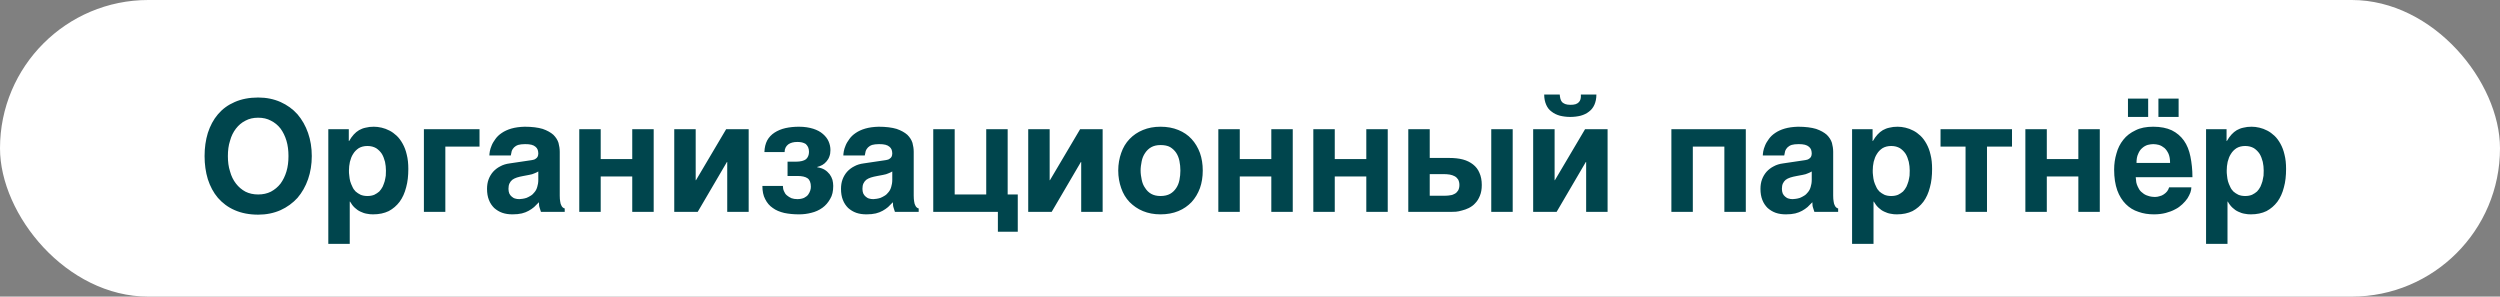
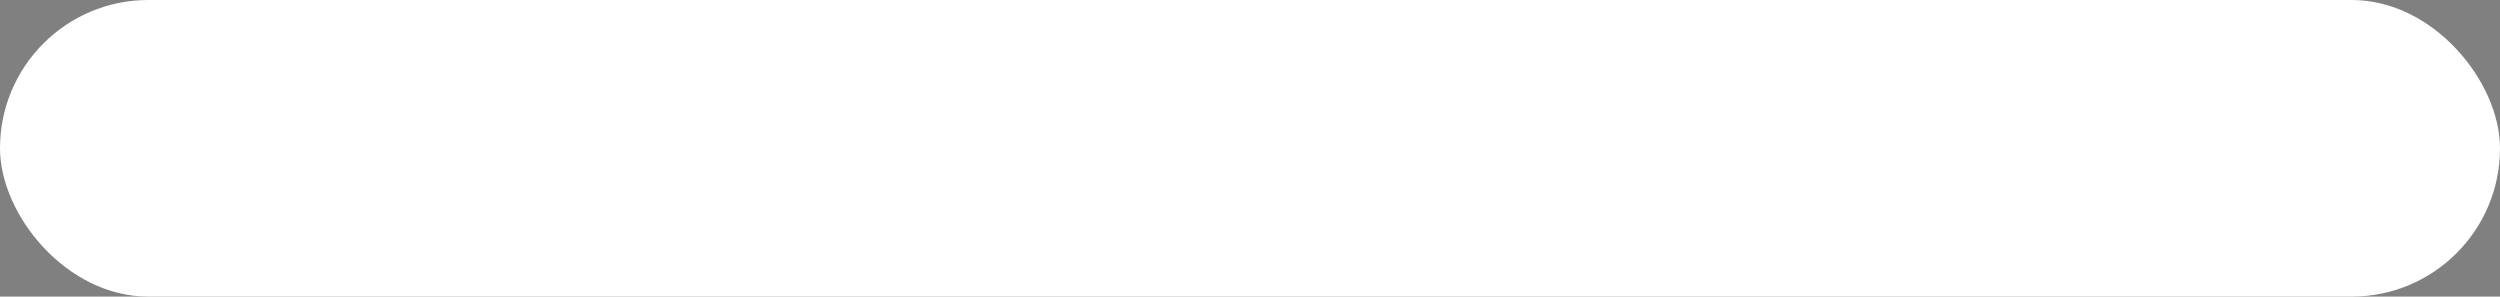
<svg xmlns="http://www.w3.org/2000/svg" width="177" height="21" viewBox="0 0 177 21" fill="none">
  <rect x="0" y="0" width="177" height="21" fill="#808080" stroke="none" />
  <rect width="177" height="21" rx="10.5" fill="white" />
-   <path d="M14.484 11.051C14.484 10.457 14.561 9.918 14.715 9.412C14.88 8.906 15.111 8.466 15.43 8.092C15.749 7.718 16.134 7.432 16.618 7.223C17.091 7.014 17.652 6.904 18.279 6.904C18.862 6.904 19.39 7.014 19.863 7.223C20.325 7.432 20.732 7.718 21.062 8.092C21.381 8.466 21.634 8.906 21.81 9.412C21.986 9.918 22.074 10.457 22.074 11.051C22.074 11.634 21.986 12.184 21.81 12.69C21.634 13.196 21.381 13.636 21.062 14.01C20.732 14.373 20.325 14.67 19.863 14.879C19.39 15.088 18.862 15.198 18.279 15.198C17.652 15.198 17.091 15.088 16.618 14.879C16.134 14.67 15.749 14.373 15.43 14.01C15.111 13.636 14.88 13.196 14.715 12.69C14.561 12.184 14.484 11.634 14.484 11.051ZM18.279 13.768C18.62 13.768 18.917 13.702 19.181 13.57C19.445 13.427 19.676 13.24 19.863 12.998C20.039 12.756 20.182 12.47 20.281 12.14C20.38 11.81 20.424 11.447 20.424 11.051C20.424 10.655 20.38 10.292 20.281 9.962C20.182 9.632 20.039 9.346 19.863 9.104C19.676 8.862 19.445 8.675 19.181 8.543C18.917 8.4 18.62 8.334 18.279 8.334C17.938 8.334 17.641 8.4 17.377 8.543C17.113 8.675 16.893 8.862 16.706 9.104C16.519 9.346 16.376 9.632 16.288 9.962C16.178 10.292 16.134 10.655 16.134 11.051C16.134 11.447 16.178 11.81 16.288 12.14C16.376 12.47 16.519 12.756 16.706 12.998C16.893 13.24 17.113 13.427 17.377 13.57C17.641 13.702 17.938 13.768 18.279 13.768ZM24.695 9.984H24.718C24.817 9.808 24.927 9.654 25.047 9.522C25.157 9.401 25.29 9.291 25.422 9.214C25.564 9.137 25.718 9.071 25.895 9.038C26.059 8.994 26.247 8.972 26.466 8.972C26.642 8.972 26.829 8.994 27.017 9.038C27.203 9.082 27.39 9.148 27.578 9.247C27.753 9.335 27.93 9.467 28.084 9.61C28.248 9.764 28.392 9.962 28.512 10.182C28.634 10.402 28.733 10.655 28.799 10.952C28.875 11.249 28.909 11.579 28.909 11.964C28.909 12.437 28.864 12.877 28.755 13.262C28.655 13.658 28.502 13.999 28.293 14.285C28.084 14.56 27.831 14.78 27.523 14.945C27.203 15.099 26.84 15.176 26.412 15.176C26.268 15.176 26.114 15.165 25.971 15.132C25.817 15.11 25.674 15.055 25.532 14.989C25.378 14.923 25.245 14.824 25.125 14.714C24.992 14.593 24.883 14.45 24.784 14.274H24.762V17.266H23.244V9.148H24.695V9.984ZM26.015 10.336C25.773 10.336 25.564 10.391 25.399 10.49C25.235 10.6 25.102 10.732 25.003 10.897C24.893 11.062 24.828 11.249 24.773 11.458C24.729 11.667 24.706 11.865 24.706 12.074C24.706 12.184 24.706 12.305 24.729 12.437C24.739 12.569 24.762 12.701 24.794 12.833C24.838 12.965 24.883 13.097 24.948 13.218C25.003 13.35 25.081 13.46 25.18 13.559C25.279 13.647 25.399 13.724 25.532 13.79C25.663 13.845 25.828 13.878 26.015 13.878C26.203 13.878 26.367 13.845 26.5 13.79C26.631 13.724 26.753 13.647 26.852 13.559C26.939 13.46 27.027 13.35 27.093 13.218C27.148 13.097 27.192 12.965 27.236 12.833C27.27 12.701 27.291 12.569 27.314 12.437C27.325 12.305 27.325 12.184 27.325 12.074C27.325 11.865 27.302 11.667 27.259 11.458C27.203 11.249 27.137 11.062 27.038 10.897C26.928 10.732 26.797 10.6 26.631 10.49C26.456 10.391 26.258 10.336 26.015 10.336ZM33.95 10.38H31.53V15H30.012V9.148H33.95V10.38ZM39.63 13.845C39.63 14.021 39.641 14.164 39.663 14.274C39.674 14.384 39.707 14.483 39.74 14.538C39.773 14.615 39.806 14.659 39.85 14.692C39.894 14.725 39.927 14.747 39.982 14.758V15H38.299L38.211 14.725C38.167 14.615 38.156 14.483 38.156 14.318L37.815 14.659C37.694 14.758 37.573 14.846 37.43 14.923C37.287 15 37.133 15.066 36.946 15.11C36.759 15.154 36.539 15.176 36.286 15.176C36.022 15.176 35.78 15.143 35.56 15.066C35.34 14.989 35.153 14.868 34.988 14.725C34.834 14.571 34.702 14.384 34.614 14.153C34.526 13.933 34.482 13.669 34.482 13.372C34.482 13.13 34.515 12.91 34.592 12.701C34.669 12.492 34.779 12.316 34.911 12.162C35.054 12.008 35.219 11.876 35.417 11.777C35.615 11.667 35.835 11.601 36.088 11.568L37.573 11.348C37.628 11.337 37.683 11.337 37.749 11.315C37.815 11.304 37.87 11.282 37.925 11.238C37.98 11.205 38.024 11.161 38.057 11.106C38.09 11.04 38.112 10.963 38.112 10.864C38.112 10.765 38.09 10.677 38.068 10.6C38.035 10.512 37.98 10.446 37.914 10.391C37.837 10.325 37.749 10.281 37.628 10.248C37.507 10.215 37.353 10.204 37.177 10.204C36.968 10.204 36.814 10.226 36.693 10.259C36.561 10.303 36.462 10.369 36.396 10.435C36.319 10.512 36.264 10.6 36.231 10.688L36.165 11.007H34.647C34.647 10.941 34.658 10.842 34.68 10.71C34.702 10.589 34.746 10.446 34.812 10.292C34.867 10.149 34.966 9.995 35.076 9.841C35.186 9.687 35.329 9.544 35.527 9.412C35.703 9.291 35.934 9.181 36.198 9.104C36.462 9.027 36.77 8.983 37.144 8.972C37.661 8.972 38.09 9.027 38.42 9.126C38.739 9.236 38.992 9.379 39.179 9.544C39.355 9.72 39.476 9.907 39.542 10.116C39.597 10.325 39.63 10.534 39.63 10.743V13.845ZM38.112 12.14C38.024 12.195 37.925 12.239 37.837 12.272C37.738 12.316 37.617 12.36 37.463 12.382L37.056 12.459C36.88 12.492 36.726 12.525 36.594 12.569C36.462 12.613 36.352 12.668 36.264 12.734C36.176 12.811 36.11 12.899 36.066 12.998C36.022 13.097 36 13.218 36 13.372C36 13.493 36.022 13.603 36.055 13.691C36.099 13.79 36.154 13.856 36.231 13.922C36.297 13.977 36.374 14.032 36.462 14.054C36.561 14.087 36.66 14.098 36.77 14.098C36.825 14.098 36.902 14.087 36.99 14.076C37.078 14.065 37.166 14.043 37.276 14.01C37.375 13.966 37.474 13.922 37.573 13.856C37.672 13.801 37.76 13.713 37.837 13.614C37.925 13.515 37.991 13.394 38.035 13.24C38.079 13.097 38.112 12.932 38.112 12.734V12.14ZM42.53 11.26H44.763V9.148H46.281V15H44.763V12.492H42.53V15H41.012V9.148H42.53V11.26ZM49.255 12.756H49.277L51.411 9.148H53.006V15H51.488V11.469H51.466L49.398 15H47.737V9.148H49.255V12.756ZM54.12 10.765C54.131 10.446 54.197 10.171 54.318 9.94C54.439 9.72 54.615 9.533 54.835 9.39C55.055 9.247 55.319 9.137 55.605 9.071C55.902 9.005 56.232 8.972 56.573 8.972C56.958 8.972 57.288 9.027 57.574 9.115C57.849 9.203 58.08 9.324 58.267 9.489C58.443 9.643 58.575 9.808 58.663 10.006C58.751 10.204 58.795 10.413 58.795 10.622C58.795 10.798 58.773 10.941 58.718 11.084C58.674 11.216 58.597 11.337 58.52 11.425C58.432 11.535 58.333 11.612 58.223 11.678C58.102 11.744 57.992 11.788 57.86 11.821V11.843C58.069 11.876 58.245 11.931 58.388 12.019C58.531 12.107 58.641 12.217 58.74 12.338C58.828 12.459 58.894 12.591 58.938 12.734C58.971 12.877 58.993 13.02 58.993 13.163C58.993 13.526 58.927 13.845 58.773 14.087C58.63 14.34 58.454 14.549 58.223 14.714C57.992 14.879 57.728 15 57.442 15.066C57.156 15.143 56.859 15.176 56.573 15.176C56.188 15.176 55.847 15.143 55.528 15.077C55.209 15 54.934 14.89 54.714 14.725C54.483 14.571 54.307 14.362 54.175 14.098C54.043 13.856 53.977 13.537 53.977 13.163H55.429C55.429 13.295 55.451 13.427 55.506 13.537C55.55 13.647 55.616 13.757 55.715 13.834C55.803 13.911 55.913 13.977 56.034 14.032C56.155 14.076 56.298 14.098 56.452 14.098C56.639 14.098 56.793 14.065 56.925 14.01C57.046 13.944 57.145 13.878 57.211 13.79C57.277 13.691 57.332 13.603 57.365 13.493C57.398 13.394 57.409 13.306 57.409 13.218C57.409 12.943 57.332 12.734 57.178 12.624C57.024 12.514 56.782 12.459 56.452 12.459H55.759V11.447H56.342C56.683 11.447 56.925 11.381 57.068 11.271C57.2 11.15 57.277 10.974 57.277 10.754C57.277 10.622 57.255 10.512 57.211 10.413C57.167 10.325 57.112 10.259 57.046 10.193C56.969 10.149 56.881 10.105 56.782 10.083C56.683 10.061 56.573 10.05 56.452 10.05C56.188 10.05 55.968 10.105 55.803 10.226C55.638 10.358 55.55 10.534 55.55 10.765H54.12ZM64.691 13.845C64.691 14.021 64.702 14.164 64.724 14.274C64.735 14.384 64.768 14.483 64.801 14.538C64.834 14.615 64.867 14.659 64.911 14.692C64.955 14.725 64.988 14.747 65.043 14.758V15H63.36L63.272 14.725C63.228 14.615 63.217 14.483 63.217 14.318L62.876 14.659C62.755 14.758 62.634 14.846 62.491 14.923C62.348 15 62.194 15.066 62.007 15.11C61.82 15.154 61.6 15.176 61.347 15.176C61.083 15.176 60.841 15.143 60.621 15.066C60.401 14.989 60.214 14.868 60.049 14.725C59.895 14.571 59.763 14.384 59.675 14.153C59.587 13.933 59.543 13.669 59.543 13.372C59.543 13.13 59.576 12.91 59.653 12.701C59.73 12.492 59.84 12.316 59.972 12.162C60.115 12.008 60.28 11.876 60.478 11.777C60.676 11.667 60.896 11.601 61.149 11.568L62.634 11.348C62.689 11.337 62.744 11.337 62.81 11.315C62.876 11.304 62.931 11.282 62.986 11.238C63.041 11.205 63.085 11.161 63.118 11.106C63.151 11.04 63.173 10.963 63.173 10.864C63.173 10.765 63.151 10.677 63.129 10.6C63.096 10.512 63.041 10.446 62.975 10.391C62.898 10.325 62.81 10.281 62.689 10.248C62.568 10.215 62.414 10.204 62.238 10.204C62.029 10.204 61.875 10.226 61.754 10.259C61.622 10.303 61.523 10.369 61.457 10.435C61.38 10.512 61.325 10.6 61.292 10.688L61.226 11.007H59.708C59.708 10.941 59.719 10.842 59.741 10.71C59.763 10.589 59.807 10.446 59.873 10.292C59.928 10.149 60.027 9.995 60.137 9.841C60.247 9.687 60.39 9.544 60.588 9.412C60.764 9.291 60.995 9.181 61.259 9.104C61.523 9.027 61.831 8.983 62.205 8.972C62.722 8.972 63.151 9.027 63.481 9.126C63.8 9.236 64.053 9.379 64.24 9.544C64.416 9.72 64.537 9.907 64.603 10.116C64.658 10.325 64.691 10.534 64.691 10.743V13.845ZM63.173 12.14C63.085 12.195 62.986 12.239 62.898 12.272C62.799 12.316 62.678 12.36 62.524 12.382L62.117 12.459C61.941 12.492 61.787 12.525 61.655 12.569C61.523 12.613 61.413 12.668 61.325 12.734C61.237 12.811 61.171 12.899 61.127 12.998C61.083 13.097 61.061 13.218 61.061 13.372C61.061 13.493 61.083 13.603 61.116 13.691C61.16 13.79 61.215 13.856 61.292 13.922C61.358 13.977 61.435 14.032 61.523 14.054C61.622 14.087 61.721 14.098 61.831 14.098C61.886 14.098 61.963 14.087 62.051 14.076C62.139 14.065 62.227 14.043 62.337 14.01C62.436 13.966 62.535 13.922 62.634 13.856C62.733 13.801 62.821 13.713 62.898 13.614C62.986 13.515 63.052 13.394 63.096 13.24C63.14 13.097 63.173 12.932 63.173 12.734V12.14ZM67.592 13.768H69.825V9.148H71.343V13.768H72.058V16.408H70.65V15H66.074V9.148H67.592V13.768ZM74.316 12.756H74.338L76.472 9.148H78.067V15H76.549V11.469H76.527L74.459 15H72.798V9.148H74.316V12.756ZM79.171 12.074C79.171 11.623 79.248 11.205 79.38 10.831C79.512 10.446 79.71 10.116 79.974 9.841C80.238 9.566 80.546 9.357 80.92 9.203C81.294 9.049 81.701 8.972 82.163 8.972C82.636 8.972 83.054 9.049 83.428 9.203C83.802 9.357 84.11 9.566 84.363 9.841C84.616 10.116 84.814 10.446 84.957 10.831C85.089 11.205 85.155 11.623 85.155 12.074C85.155 12.525 85.089 12.943 84.957 13.317C84.814 13.702 84.616 14.032 84.363 14.307C84.11 14.571 83.802 14.791 83.428 14.945C83.054 15.099 82.636 15.176 82.163 15.176C81.701 15.176 81.294 15.099 80.92 14.945C80.546 14.791 80.238 14.571 79.974 14.307C79.71 14.032 79.512 13.702 79.38 13.317C79.248 12.943 79.171 12.525 79.171 12.074ZM80.755 12.074C80.755 12.294 80.788 12.514 80.832 12.723C80.876 12.943 80.953 13.141 81.074 13.306C81.184 13.482 81.327 13.625 81.503 13.724C81.679 13.823 81.899 13.878 82.163 13.878C82.438 13.878 82.669 13.823 82.845 13.724C83.021 13.625 83.164 13.482 83.274 13.317C83.384 13.152 83.461 12.965 83.505 12.745C83.549 12.525 83.571 12.305 83.571 12.074C83.571 11.843 83.549 11.623 83.505 11.403C83.461 11.183 83.384 10.985 83.274 10.82C83.164 10.655 83.021 10.523 82.845 10.413C82.669 10.314 82.438 10.27 82.163 10.27C81.899 10.27 81.679 10.325 81.503 10.424C81.327 10.523 81.184 10.666 81.074 10.831C80.953 11.007 80.876 11.194 80.832 11.414C80.788 11.634 80.755 11.854 80.755 12.074ZM87.776 11.26H90.009V9.148H91.527V15H90.009V12.492H87.776V15H86.258V9.148H87.776V11.26ZM94.501 11.26H96.734V9.148H98.252V15H96.734V12.492H94.501V15H92.983V9.148H94.501V11.26ZM101.225 11.183H102.611C102.963 11.183 103.293 11.216 103.579 11.293C103.865 11.37 104.096 11.491 104.294 11.645C104.492 11.799 104.646 11.997 104.745 12.239C104.855 12.481 104.91 12.767 104.91 13.097C104.91 13.394 104.866 13.647 104.778 13.856C104.69 14.076 104.58 14.252 104.448 14.384C104.316 14.538 104.162 14.637 103.997 14.725C103.832 14.802 103.667 14.868 103.513 14.901C103.359 14.945 103.216 14.978 103.084 14.989C102.941 15 102.842 15 102.765 15H99.707V9.148H101.225V11.183ZM107.099 15H105.581V9.148H107.099V15ZM102.336 13.856C102.457 13.856 102.578 13.845 102.688 13.823C102.809 13.812 102.908 13.768 103.007 13.713C103.106 13.658 103.172 13.581 103.238 13.482C103.293 13.383 103.326 13.251 103.326 13.097C103.326 12.943 103.293 12.822 103.238 12.712C103.172 12.613 103.095 12.536 102.996 12.481C102.886 12.426 102.776 12.382 102.644 12.36C102.501 12.338 102.358 12.327 102.204 12.327H101.225V13.856H102.336ZM113.025 6.695C113.025 6.981 112.97 7.223 112.882 7.421C112.794 7.619 112.662 7.784 112.497 7.905C112.332 8.037 112.145 8.125 111.914 8.191C111.694 8.246 111.441 8.279 111.177 8.279C110.913 8.279 110.66 8.246 110.44 8.191C110.209 8.125 110.022 8.037 109.857 7.905C109.681 7.784 109.56 7.619 109.472 7.421C109.384 7.223 109.329 6.981 109.329 6.695H110.429C110.44 6.794 110.451 6.893 110.473 6.981C110.495 7.069 110.528 7.146 110.583 7.212C110.638 7.278 110.715 7.322 110.814 7.366C110.902 7.399 111.034 7.421 111.177 7.421C111.32 7.421 111.452 7.41 111.551 7.377C111.65 7.344 111.716 7.3 111.782 7.234C111.837 7.179 111.881 7.102 111.903 7.014C111.925 6.926 111.936 6.816 111.925 6.695H113.025ZM110.066 12.756H110.088L112.222 9.148H113.817V15H112.299V11.469H112.277L110.209 15H108.548V9.148H110.066V12.756ZM123.603 15H122.085V10.38H119.852V15H118.334V9.148H123.603V15ZM129.789 13.845C129.789 14.021 129.8 14.164 129.822 14.274C129.833 14.384 129.866 14.483 129.899 14.538C129.932 14.615 129.965 14.659 130.009 14.692C130.053 14.725 130.086 14.747 130.141 14.758V15H128.458L128.37 14.725C128.326 14.615 128.315 14.483 128.315 14.318L127.974 14.659C127.853 14.758 127.732 14.846 127.589 14.923C127.446 15 127.292 15.066 127.105 15.11C126.918 15.154 126.698 15.176 126.445 15.176C126.181 15.176 125.939 15.143 125.719 15.066C125.499 14.989 125.312 14.868 125.147 14.725C124.993 14.571 124.861 14.384 124.773 14.153C124.685 13.933 124.641 13.669 124.641 13.372C124.641 13.13 124.674 12.91 124.751 12.701C124.828 12.492 124.938 12.316 125.07 12.162C125.213 12.008 125.378 11.876 125.576 11.777C125.774 11.667 125.994 11.601 126.247 11.568L127.732 11.348C127.787 11.337 127.842 11.337 127.908 11.315C127.974 11.304 128.029 11.282 128.084 11.238C128.139 11.205 128.183 11.161 128.216 11.106C128.249 11.04 128.271 10.963 128.271 10.864C128.271 10.765 128.249 10.677 128.227 10.6C128.194 10.512 128.139 10.446 128.073 10.391C127.996 10.325 127.908 10.281 127.787 10.248C127.666 10.215 127.512 10.204 127.336 10.204C127.127 10.204 126.973 10.226 126.852 10.259C126.72 10.303 126.621 10.369 126.555 10.435C126.478 10.512 126.423 10.6 126.39 10.688L126.324 11.007H124.806C124.806 10.941 124.817 10.842 124.839 10.71C124.861 10.589 124.905 10.446 124.971 10.292C125.026 10.149 125.125 9.995 125.235 9.841C125.345 9.687 125.488 9.544 125.686 9.412C125.862 9.291 126.093 9.181 126.357 9.104C126.621 9.027 126.929 8.983 127.303 8.972C127.82 8.972 128.249 9.027 128.579 9.126C128.898 9.236 129.151 9.379 129.338 9.544C129.514 9.72 129.635 9.907 129.701 10.116C129.756 10.325 129.789 10.534 129.789 10.743V13.845ZM128.271 12.14C128.183 12.195 128.084 12.239 127.996 12.272C127.897 12.316 127.776 12.36 127.622 12.382L127.215 12.459C127.039 12.492 126.885 12.525 126.753 12.569C126.621 12.613 126.511 12.668 126.423 12.734C126.335 12.811 126.269 12.899 126.225 12.998C126.181 13.097 126.159 13.218 126.159 13.372C126.159 13.493 126.181 13.603 126.214 13.691C126.258 13.79 126.313 13.856 126.39 13.922C126.456 13.977 126.533 14.032 126.621 14.054C126.72 14.087 126.819 14.098 126.929 14.098C126.984 14.098 127.061 14.087 127.149 14.076C127.237 14.065 127.325 14.043 127.435 14.01C127.534 13.966 127.633 13.922 127.732 13.856C127.831 13.801 127.919 13.713 127.996 13.614C128.084 13.515 128.15 13.394 128.194 13.24C128.238 13.097 128.271 12.932 128.271 12.734V12.14ZM132.579 9.984H132.601C132.7 9.808 132.81 9.654 132.931 9.522C133.041 9.401 133.173 9.291 133.305 9.214C133.448 9.137 133.602 9.071 133.778 9.038C133.943 8.994 134.13 8.972 134.35 8.972C134.526 8.972 134.713 8.994 134.9 9.038C135.087 9.082 135.274 9.148 135.461 9.247C135.637 9.335 135.813 9.467 135.967 9.61C136.132 9.764 136.275 9.962 136.396 10.182C136.517 10.402 136.616 10.655 136.682 10.952C136.759 11.249 136.792 11.579 136.792 11.964C136.792 12.437 136.748 12.877 136.638 13.262C136.539 13.658 136.385 13.999 136.176 14.285C135.967 14.56 135.714 14.78 135.406 14.945C135.087 15.099 134.724 15.176 134.295 15.176C134.152 15.176 133.998 15.165 133.855 15.132C133.701 15.11 133.558 15.055 133.415 14.989C133.261 14.923 133.129 14.824 133.008 14.714C132.876 14.593 132.766 14.45 132.667 14.274H132.645V17.266H131.127V9.148H132.579V9.984ZM133.899 10.336C133.657 10.336 133.448 10.391 133.283 10.49C133.118 10.6 132.986 10.732 132.887 10.897C132.777 11.062 132.711 11.249 132.656 11.458C132.612 11.667 132.59 11.865 132.59 12.074C132.59 12.184 132.59 12.305 132.612 12.437C132.623 12.569 132.645 12.701 132.678 12.833C132.722 12.965 132.766 13.097 132.832 13.218C132.887 13.35 132.964 13.46 133.063 13.559C133.162 13.647 133.283 13.724 133.415 13.79C133.547 13.845 133.712 13.878 133.899 13.878C134.086 13.878 134.251 13.845 134.383 13.79C134.515 13.724 134.636 13.647 134.735 13.559C134.823 13.46 134.911 13.35 134.977 13.218C135.032 13.097 135.076 12.965 135.12 12.833C135.153 12.701 135.175 12.569 135.197 12.437C135.208 12.305 135.208 12.184 135.208 12.074C135.208 11.865 135.186 11.667 135.142 11.458C135.087 11.249 135.021 11.062 134.922 10.897C134.812 10.732 134.68 10.6 134.515 10.49C134.339 10.391 134.141 10.336 133.899 10.336ZM137.39 9.148H142.45V10.38H140.679V15H139.161V10.38H137.39V9.148ZM144.914 11.26H147.147V9.148H148.665V15H147.147V12.492H144.914V15H143.396V9.148H144.914V11.26ZM152.09 8.279H150.66V6.981H152.09V8.279ZM154.246 8.279H152.816V6.981H154.246V8.279ZM151.21 12.547C151.21 12.602 151.221 12.668 151.232 12.756C151.232 12.855 151.254 12.943 151.287 13.053C151.32 13.152 151.375 13.262 151.43 13.361C151.485 13.471 151.573 13.57 151.683 13.647C151.782 13.735 151.903 13.812 152.057 13.856C152.2 13.911 152.376 13.944 152.585 13.944C152.695 13.944 152.805 13.922 152.904 13.889C153.014 13.867 153.102 13.823 153.201 13.757C153.289 13.702 153.366 13.625 153.432 13.548C153.498 13.46 153.542 13.372 153.575 13.262H155.148C155.148 13.372 155.126 13.493 155.082 13.625C155.027 13.768 154.961 13.9 154.873 14.043C154.774 14.186 154.653 14.329 154.51 14.461C154.367 14.593 154.202 14.725 153.993 14.824C153.795 14.934 153.575 15.011 153.333 15.077C153.08 15.143 152.805 15.176 152.497 15.176C152.112 15.176 151.738 15.121 151.408 15C151.056 14.89 150.759 14.703 150.506 14.45C150.253 14.197 150.044 13.867 149.901 13.471C149.758 13.064 149.681 12.58 149.681 12.008C149.681 11.612 149.736 11.227 149.846 10.864C149.945 10.49 150.11 10.171 150.33 9.896C150.55 9.61 150.847 9.39 151.199 9.225C151.54 9.049 151.958 8.972 152.453 8.972C152.97 8.972 153.41 9.06 153.762 9.225C154.114 9.401 154.4 9.643 154.62 9.951C154.84 10.259 154.994 10.644 155.082 11.084C155.17 11.524 155.225 12.008 155.225 12.547H151.21ZM153.641 11.535C153.641 11.282 153.608 11.062 153.531 10.886C153.454 10.721 153.355 10.578 153.245 10.479C153.124 10.38 152.992 10.303 152.849 10.259C152.717 10.226 152.585 10.204 152.453 10.204C152.332 10.204 152.189 10.226 152.057 10.259C151.914 10.303 151.782 10.38 151.672 10.479C151.551 10.578 151.452 10.721 151.386 10.886C151.298 11.062 151.265 11.282 151.265 11.535H153.641ZM157.641 9.984H157.663C157.762 9.808 157.872 9.654 157.993 9.522C158.103 9.401 158.235 9.291 158.367 9.214C158.51 9.137 158.664 9.071 158.84 9.038C159.005 8.994 159.192 8.972 159.412 8.972C159.588 8.972 159.775 8.994 159.962 9.038C160.149 9.082 160.336 9.148 160.523 9.247C160.699 9.335 160.875 9.467 161.029 9.61C161.194 9.764 161.337 9.962 161.458 10.182C161.579 10.402 161.678 10.655 161.744 10.952C161.821 11.249 161.854 11.579 161.854 11.964C161.854 12.437 161.81 12.877 161.7 13.262C161.601 13.658 161.447 13.999 161.238 14.285C161.029 14.56 160.776 14.78 160.468 14.945C160.149 15.099 159.786 15.176 159.357 15.176C159.214 15.176 159.06 15.165 158.917 15.132C158.763 15.11 158.62 15.055 158.477 14.989C158.323 14.923 158.191 14.824 158.07 14.714C157.938 14.593 157.828 14.45 157.729 14.274H157.707V17.266H156.189V9.148H157.641V9.984ZM158.961 10.336C158.719 10.336 158.51 10.391 158.345 10.49C158.18 10.6 158.048 10.732 157.949 10.897C157.839 11.062 157.773 11.249 157.718 11.458C157.674 11.667 157.652 11.865 157.652 12.074C157.652 12.184 157.652 12.305 157.674 12.437C157.685 12.569 157.707 12.701 157.74 12.833C157.784 12.965 157.828 13.097 157.894 13.218C157.949 13.35 158.026 13.46 158.125 13.559C158.224 13.647 158.345 13.724 158.477 13.79C158.609 13.845 158.774 13.878 158.961 13.878C159.148 13.878 159.313 13.845 159.445 13.79C159.577 13.724 159.698 13.647 159.797 13.559C159.885 13.46 159.973 13.35 160.039 13.218C160.094 13.097 160.138 12.965 160.182 12.833C160.215 12.701 160.237 12.569 160.259 12.437C160.27 12.305 160.27 12.184 160.27 12.074C160.27 11.865 160.248 11.667 160.204 11.458C160.149 11.249 160.083 11.062 159.984 10.897C159.874 10.732 159.742 10.6 159.577 10.49C159.401 10.391 159.203 10.336 158.961 10.336Z" fill="#00454D" />
</svg>